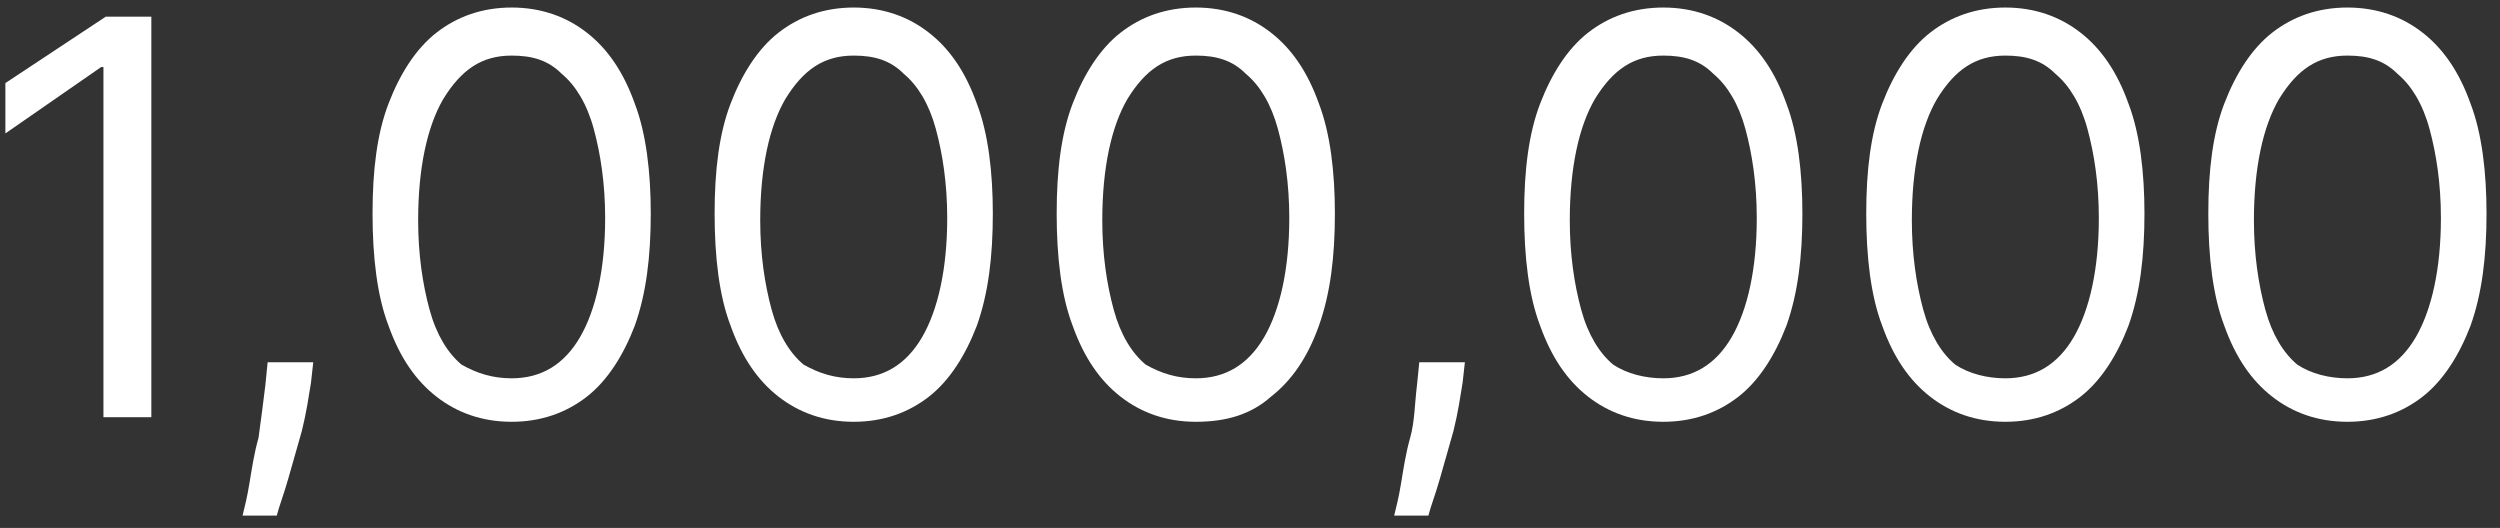
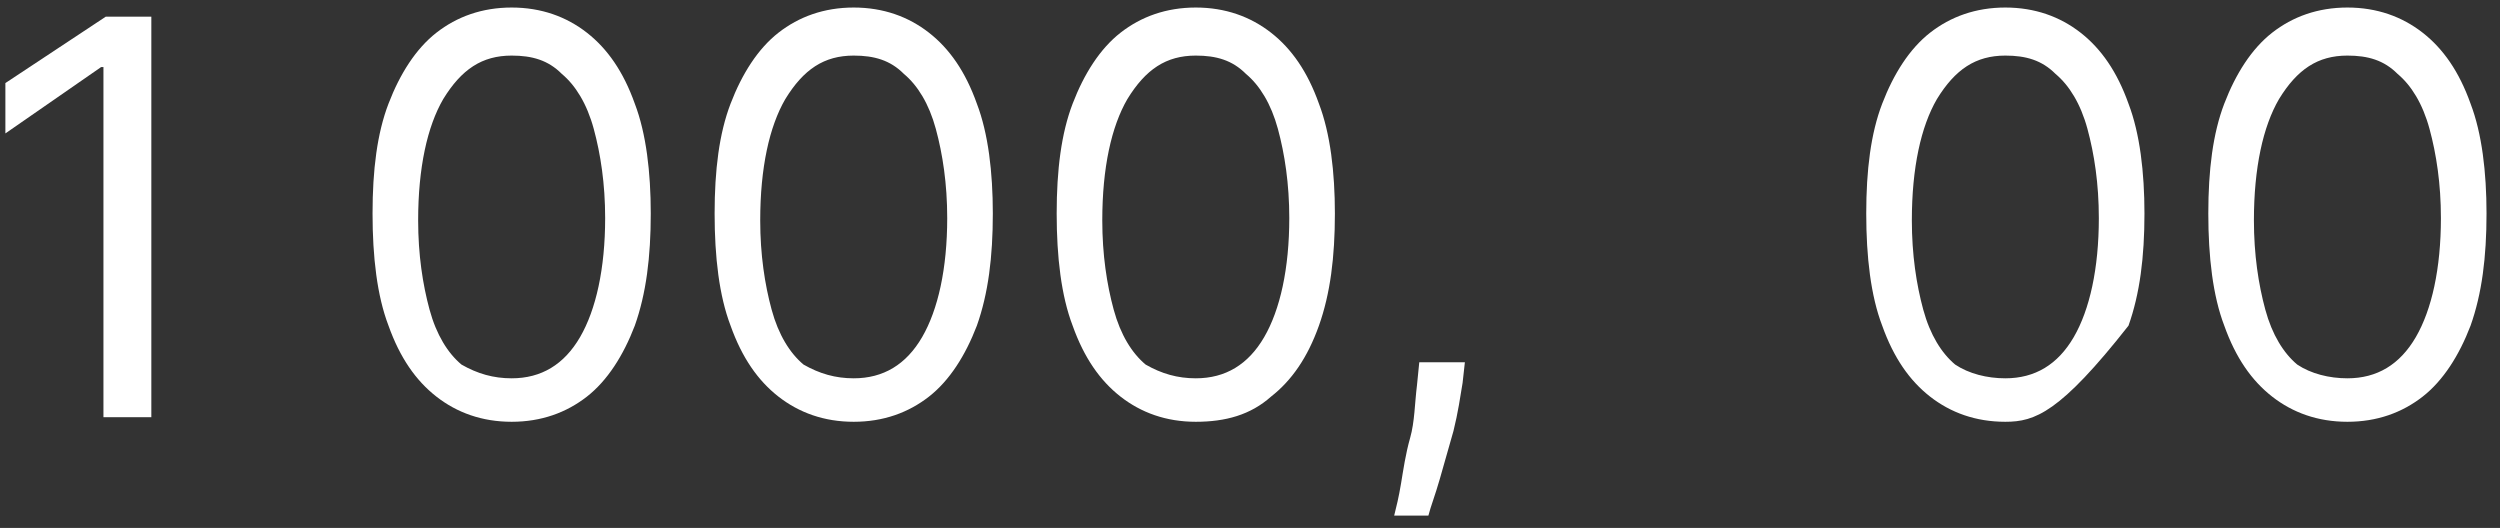
<svg xmlns="http://www.w3.org/2000/svg" width="161" height="34" viewBox="0 0 161 34" fill="none">
  <rect x="0" y="0" width="161" height="34" fill="#333333" stroke="none" />
  <path d="M9.746 1.075V26.868H6.662V4.317H6.515L0.347 8.592V5.349L6.809 1.075H9.746Z" fill="white" />
-   <path d="M20.173 23.331L20.026 24.658C19.88 25.542 19.733 26.574 19.439 27.753C19.145 28.785 18.852 29.816 18.558 30.848C18.264 31.88 17.97 32.617 17.824 33.206H15.621C15.768 32.617 15.914 32.027 16.061 31.143C16.208 30.259 16.355 29.227 16.649 28.195C16.796 27.163 16.942 25.984 17.089 24.805L17.236 23.331H20.173Z" fill="white" />
  <path d="M32.95 27.163C31.041 27.163 29.426 26.574 28.104 25.542C26.782 24.51 25.754 23.036 25.02 20.973C24.285 19.057 23.992 16.551 23.992 13.75C23.992 10.95 24.285 8.592 25.02 6.676C25.754 4.759 26.782 3.138 28.104 2.106C29.426 1.075 31.041 0.485 32.95 0.485C34.859 0.485 36.475 1.075 37.797 2.106C39.118 3.138 40.147 4.612 40.881 6.676C41.615 8.592 41.909 11.097 41.909 13.75C41.909 16.551 41.615 18.909 40.881 20.973C40.147 22.889 39.118 24.51 37.797 25.542C36.475 26.574 34.859 27.163 32.95 27.163ZM32.95 24.363C34.859 24.363 36.328 23.478 37.356 21.71C38.384 19.941 38.972 17.288 38.972 14.045C38.972 11.834 38.678 9.918 38.237 8.297C37.797 6.676 37.062 5.496 36.181 4.759C35.3 3.875 34.272 3.58 32.95 3.58C31.041 3.58 29.719 4.465 28.544 6.381C27.516 8.149 26.929 10.803 26.929 14.193C26.929 16.404 27.223 18.32 27.663 19.941C28.104 21.562 28.838 22.741 29.719 23.478C30.747 24.068 31.775 24.363 32.95 24.363Z" fill="white" />
  <path d="M54.979 27.163C53.07 27.163 51.455 26.574 50.133 25.542C48.811 24.51 47.783 23.036 47.049 20.973C46.315 19.057 46.021 16.551 46.021 13.75C46.021 10.95 46.315 8.592 47.049 6.676C47.783 4.759 48.811 3.138 50.133 2.106C51.455 1.075 53.07 0.485 54.979 0.485C56.889 0.485 58.504 1.075 59.826 2.106C61.148 3.138 62.176 4.612 62.91 6.676C63.644 8.592 63.938 11.097 63.938 13.75C63.938 16.551 63.644 18.909 62.91 20.973C62.176 22.889 61.148 24.51 59.826 25.542C58.504 26.574 56.889 27.163 54.979 27.163ZM54.979 24.363C56.889 24.363 58.357 23.478 59.385 21.71C60.413 19.941 61.001 17.288 61.001 14.045C61.001 11.834 60.707 9.918 60.266 8.297C59.826 6.676 59.092 5.496 58.21 4.759C57.329 3.875 56.301 3.58 54.979 3.58C53.07 3.58 51.748 4.465 50.574 6.381C49.546 8.149 48.958 10.803 48.958 14.193C48.958 16.404 49.252 18.32 49.693 19.941C50.133 21.562 50.867 22.741 51.748 23.478C52.776 24.068 53.805 24.363 54.979 24.363Z" fill="white" />
  <path d="M77.008 27.163C75.099 27.163 73.484 26.574 72.162 25.542C70.84 24.51 69.812 23.036 69.078 20.973C68.344 19.057 68.05 16.551 68.05 13.75C68.05 10.95 68.344 8.592 69.078 6.676C69.812 4.759 70.84 3.138 72.162 2.106C73.484 1.075 75.099 0.485 77.008 0.485C78.918 0.485 80.533 1.075 81.855 2.106C83.177 3.138 84.205 4.612 84.939 6.676C85.673 8.592 85.967 11.097 85.967 13.75C85.967 16.551 85.673 18.909 84.939 20.973C84.205 23.036 83.177 24.51 81.855 25.542C80.533 26.721 78.918 27.163 77.008 27.163ZM77.008 24.363C78.918 24.363 80.386 23.478 81.414 21.71C82.442 19.941 83.03 17.288 83.03 14.045C83.03 11.834 82.736 9.918 82.296 8.297C81.855 6.676 81.121 5.496 80.239 4.759C79.358 3.875 78.33 3.58 77.008 3.58C75.099 3.58 73.778 4.465 72.603 6.381C71.575 8.149 70.987 10.803 70.987 14.193C70.987 16.404 71.281 18.32 71.722 19.941C72.162 21.562 72.896 22.741 73.778 23.478C74.806 24.068 75.834 24.363 77.008 24.363Z" fill="white" />
  <path d="M94.338 23.331L94.191 24.658C94.044 25.542 93.898 26.574 93.604 27.753C93.31 28.785 93.016 29.816 92.723 30.848C92.429 31.88 92.135 32.617 91.988 33.206H89.785C89.932 32.617 90.079 32.027 90.226 31.143C90.373 30.259 90.52 29.227 90.814 28.195C91.107 27.163 91.107 25.984 91.254 24.805L91.401 23.331H94.338Z" fill="white" />
-   <path d="M107.115 27.163C105.206 27.163 103.59 26.574 102.269 25.542C100.947 24.51 99.919 23.036 99.184 20.973C98.45 19.057 98.156 16.551 98.156 13.75C98.156 10.95 98.45 8.592 99.184 6.676C99.919 4.759 100.947 3.138 102.269 2.106C103.59 1.075 105.206 0.485 107.115 0.485C109.024 0.485 110.64 1.075 111.961 2.106C113.283 3.138 114.311 4.612 115.046 6.676C115.78 8.592 116.074 11.097 116.074 13.75C116.074 16.551 115.78 18.909 115.046 20.973C114.311 22.889 113.283 24.51 111.961 25.542C110.64 26.574 109.024 27.163 107.115 27.163ZM107.115 24.363C109.024 24.363 110.493 23.478 111.521 21.71C112.549 19.941 113.136 17.288 113.136 14.045C113.136 11.834 112.843 9.918 112.402 8.297C111.961 6.676 111.227 5.496 110.346 4.759C109.465 3.875 108.437 3.58 107.115 3.58C105.206 3.58 103.884 4.465 102.709 6.381C101.681 8.149 101.094 10.803 101.094 14.193C101.094 16.404 101.387 18.32 101.828 19.941C102.269 21.562 103.003 22.741 103.884 23.478C104.765 24.068 105.94 24.363 107.115 24.363Z" fill="white" />
-   <path d="M129.144 27.163C127.235 27.163 125.62 26.574 124.298 25.542C122.976 24.51 121.948 23.036 121.214 20.973C120.479 19.057 120.186 16.551 120.186 13.75C120.186 10.95 120.479 8.592 121.214 6.676C121.948 4.759 122.976 3.138 124.298 2.106C125.62 1.075 127.235 0.485 129.144 0.485C131.053 0.485 132.669 1.075 133.991 2.106C135.312 3.138 136.34 4.612 137.075 6.676C137.809 8.592 138.103 11.097 138.103 13.75C138.103 16.551 137.809 18.909 137.075 20.973C136.34 22.889 135.312 24.51 133.991 25.542C132.669 26.574 131.053 27.163 129.144 27.163ZM129.144 24.363C131.053 24.363 132.522 23.478 133.55 21.71C134.578 19.941 135.165 17.288 135.165 14.045C135.165 11.834 134.872 9.918 134.431 8.297C133.991 6.676 133.256 5.496 132.375 4.759C131.494 3.875 130.466 3.58 129.144 3.58C127.235 3.58 125.913 4.465 124.738 6.381C123.71 8.149 123.123 10.803 123.123 14.193C123.123 16.404 123.417 18.32 123.857 19.941C124.298 21.562 125.032 22.741 125.913 23.478C126.794 24.068 127.969 24.363 129.144 24.363Z" fill="white" />
+   <path d="M129.144 27.163C127.235 27.163 125.62 26.574 124.298 25.542C122.976 24.51 121.948 23.036 121.214 20.973C120.479 19.057 120.186 16.551 120.186 13.75C120.186 10.95 120.479 8.592 121.214 6.676C121.948 4.759 122.976 3.138 124.298 2.106C125.62 1.075 127.235 0.485 129.144 0.485C131.053 0.485 132.669 1.075 133.991 2.106C135.312 3.138 136.34 4.612 137.075 6.676C137.809 8.592 138.103 11.097 138.103 13.75C138.103 16.551 137.809 18.909 137.075 20.973C132.669 26.574 131.053 27.163 129.144 27.163ZM129.144 24.363C131.053 24.363 132.522 23.478 133.55 21.71C134.578 19.941 135.165 17.288 135.165 14.045C135.165 11.834 134.872 9.918 134.431 8.297C133.991 6.676 133.256 5.496 132.375 4.759C131.494 3.875 130.466 3.58 129.144 3.58C127.235 3.58 125.913 4.465 124.738 6.381C123.71 8.149 123.123 10.803 123.123 14.193C123.123 16.404 123.417 18.32 123.857 19.941C124.298 21.562 125.032 22.741 125.913 23.478C126.794 24.068 127.969 24.363 129.144 24.363Z" fill="white" />
  <path d="M151.173 27.163C149.264 27.163 147.649 26.574 146.327 25.542C145.005 24.51 143.977 23.036 143.243 20.973C142.509 19.057 142.215 16.551 142.215 13.75C142.215 10.95 142.509 8.592 143.243 6.676C143.977 4.759 145.005 3.138 146.327 2.106C147.649 1.075 149.264 0.485 151.173 0.485C153.083 0.485 154.698 1.075 156.02 2.106C157.342 3.138 158.37 4.612 159.104 6.676C159.838 8.592 160.132 11.097 160.132 13.75C160.132 16.551 159.838 18.909 159.104 20.973C158.37 22.889 157.342 24.51 156.02 25.542C154.698 26.574 153.083 27.163 151.173 27.163ZM151.173 24.363C153.083 24.363 154.551 23.478 155.579 21.71C156.607 19.941 157.195 17.288 157.195 14.045C157.195 11.834 156.901 9.918 156.46 8.297C156.02 6.676 155.285 5.496 154.404 4.759C153.523 3.875 152.495 3.58 151.173 3.58C149.264 3.58 147.942 4.465 146.768 6.381C145.739 8.149 145.152 10.803 145.152 14.193C145.152 16.404 145.446 18.32 145.886 19.941C146.327 21.562 147.061 22.741 147.942 23.478C148.824 24.068 149.998 24.363 151.173 24.363Z" fill="white" />
</svg>